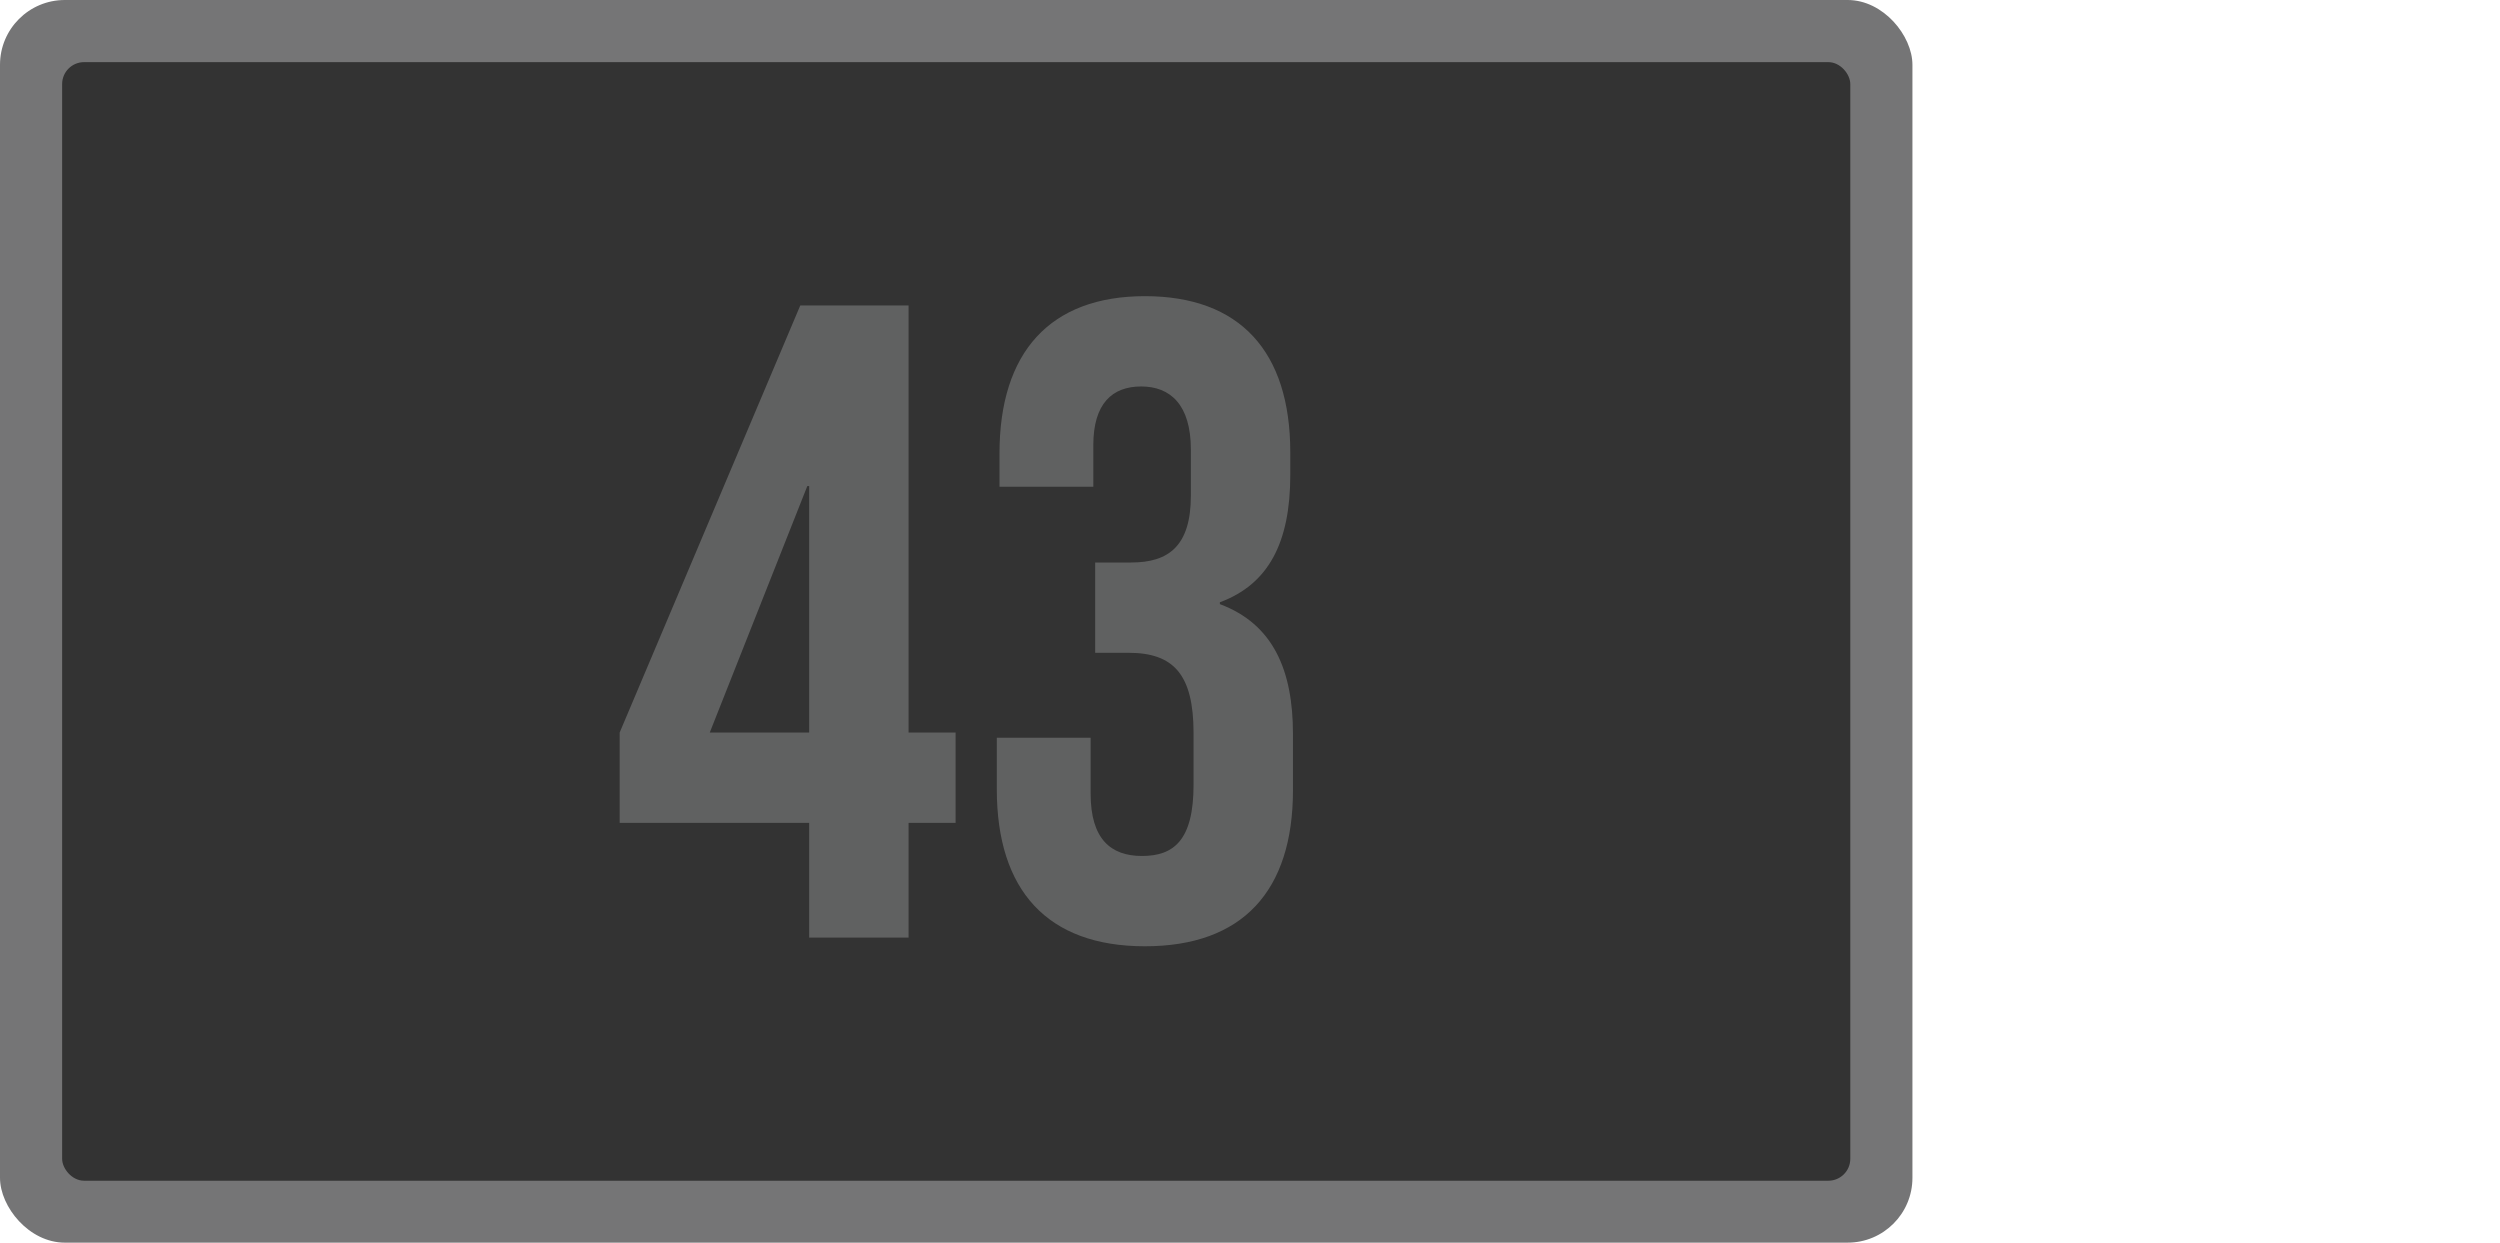
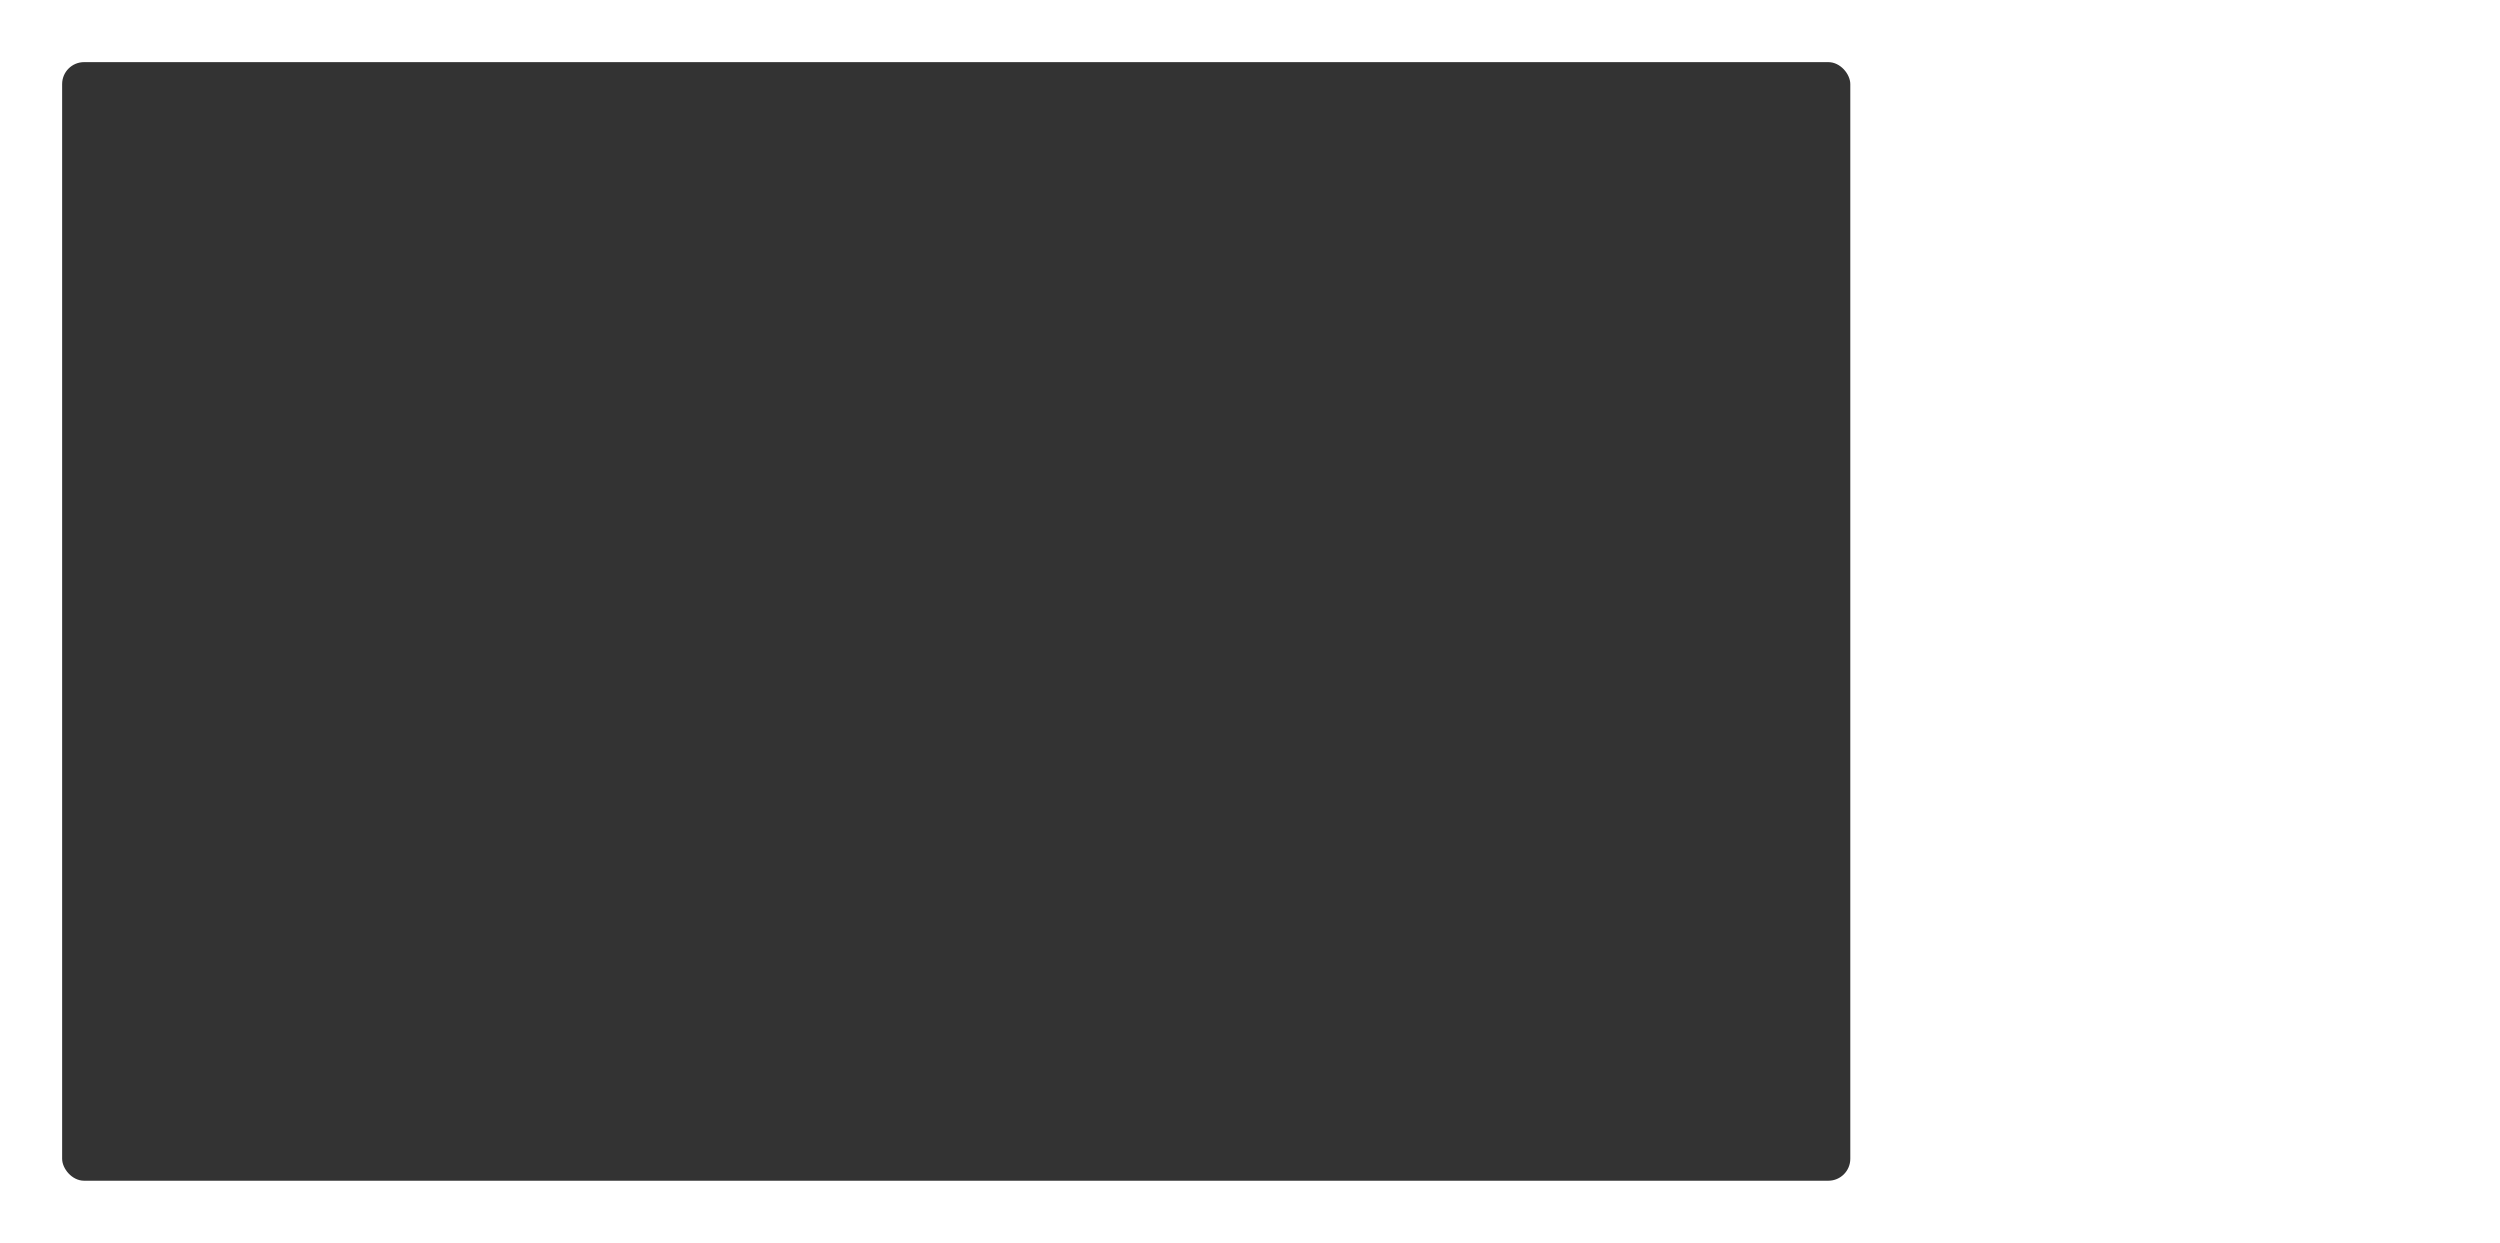
<svg xmlns="http://www.w3.org/2000/svg" id="Layer_1" data-name="Layer 1" viewBox="0 0 120.71 60">
  <defs>
    <style>
      .cls-1 {
        fill: #606161;
      }

      .cls-2 {
        fill: #757576;
      }

      .cls-3 {
        fill: #333;
      }
    </style>
  </defs>
-   <rect class="cls-2" y="0" width="92.34" height="60" rx="3.13" ry="3.13" />
  <rect class="cls-3" x="3" y="3" width="86.34" height="54.01" rx="1.06" ry="1.06" />
  <g>
-     <path class="cls-1" d="M39.07,39.73h-9.15v-4.36l8.72-20.62h5.23v20.62h2.27v4.36h-2.27v5.54h-4.8v-5.54ZM39.07,35.37v-11.9h-.09l-4.71,11.9h4.8Z" />
-     <path class="cls-1" d="M48.13,38.11v-2.49h4.53v2.7c0,2.18.96,3.01,2.48,3.01s2.49-.74,2.49-3.44v-2.49c0-2.83-.96-3.88-3.14-3.88h-1.61v-4.36h1.74c1.79,0,2.88-.78,2.88-3.23v-2.22c0-2.18-1-3.05-2.4-3.05s-2.31.83-2.31,2.83v2.01h-4.53v-1.61c0-4.88,2.44-7.59,7.02-7.59s7.02,2.66,7.02,7.54v1.09c0,3.27-1.05,5.28-3.4,6.15v.09c2.57.96,3.53,3.18,3.53,6.28v2.7c0,4.88-2.44,7.54-7.15,7.54s-7.15-2.7-7.15-7.58Z" />
-   </g>
+     </g>
</svg>